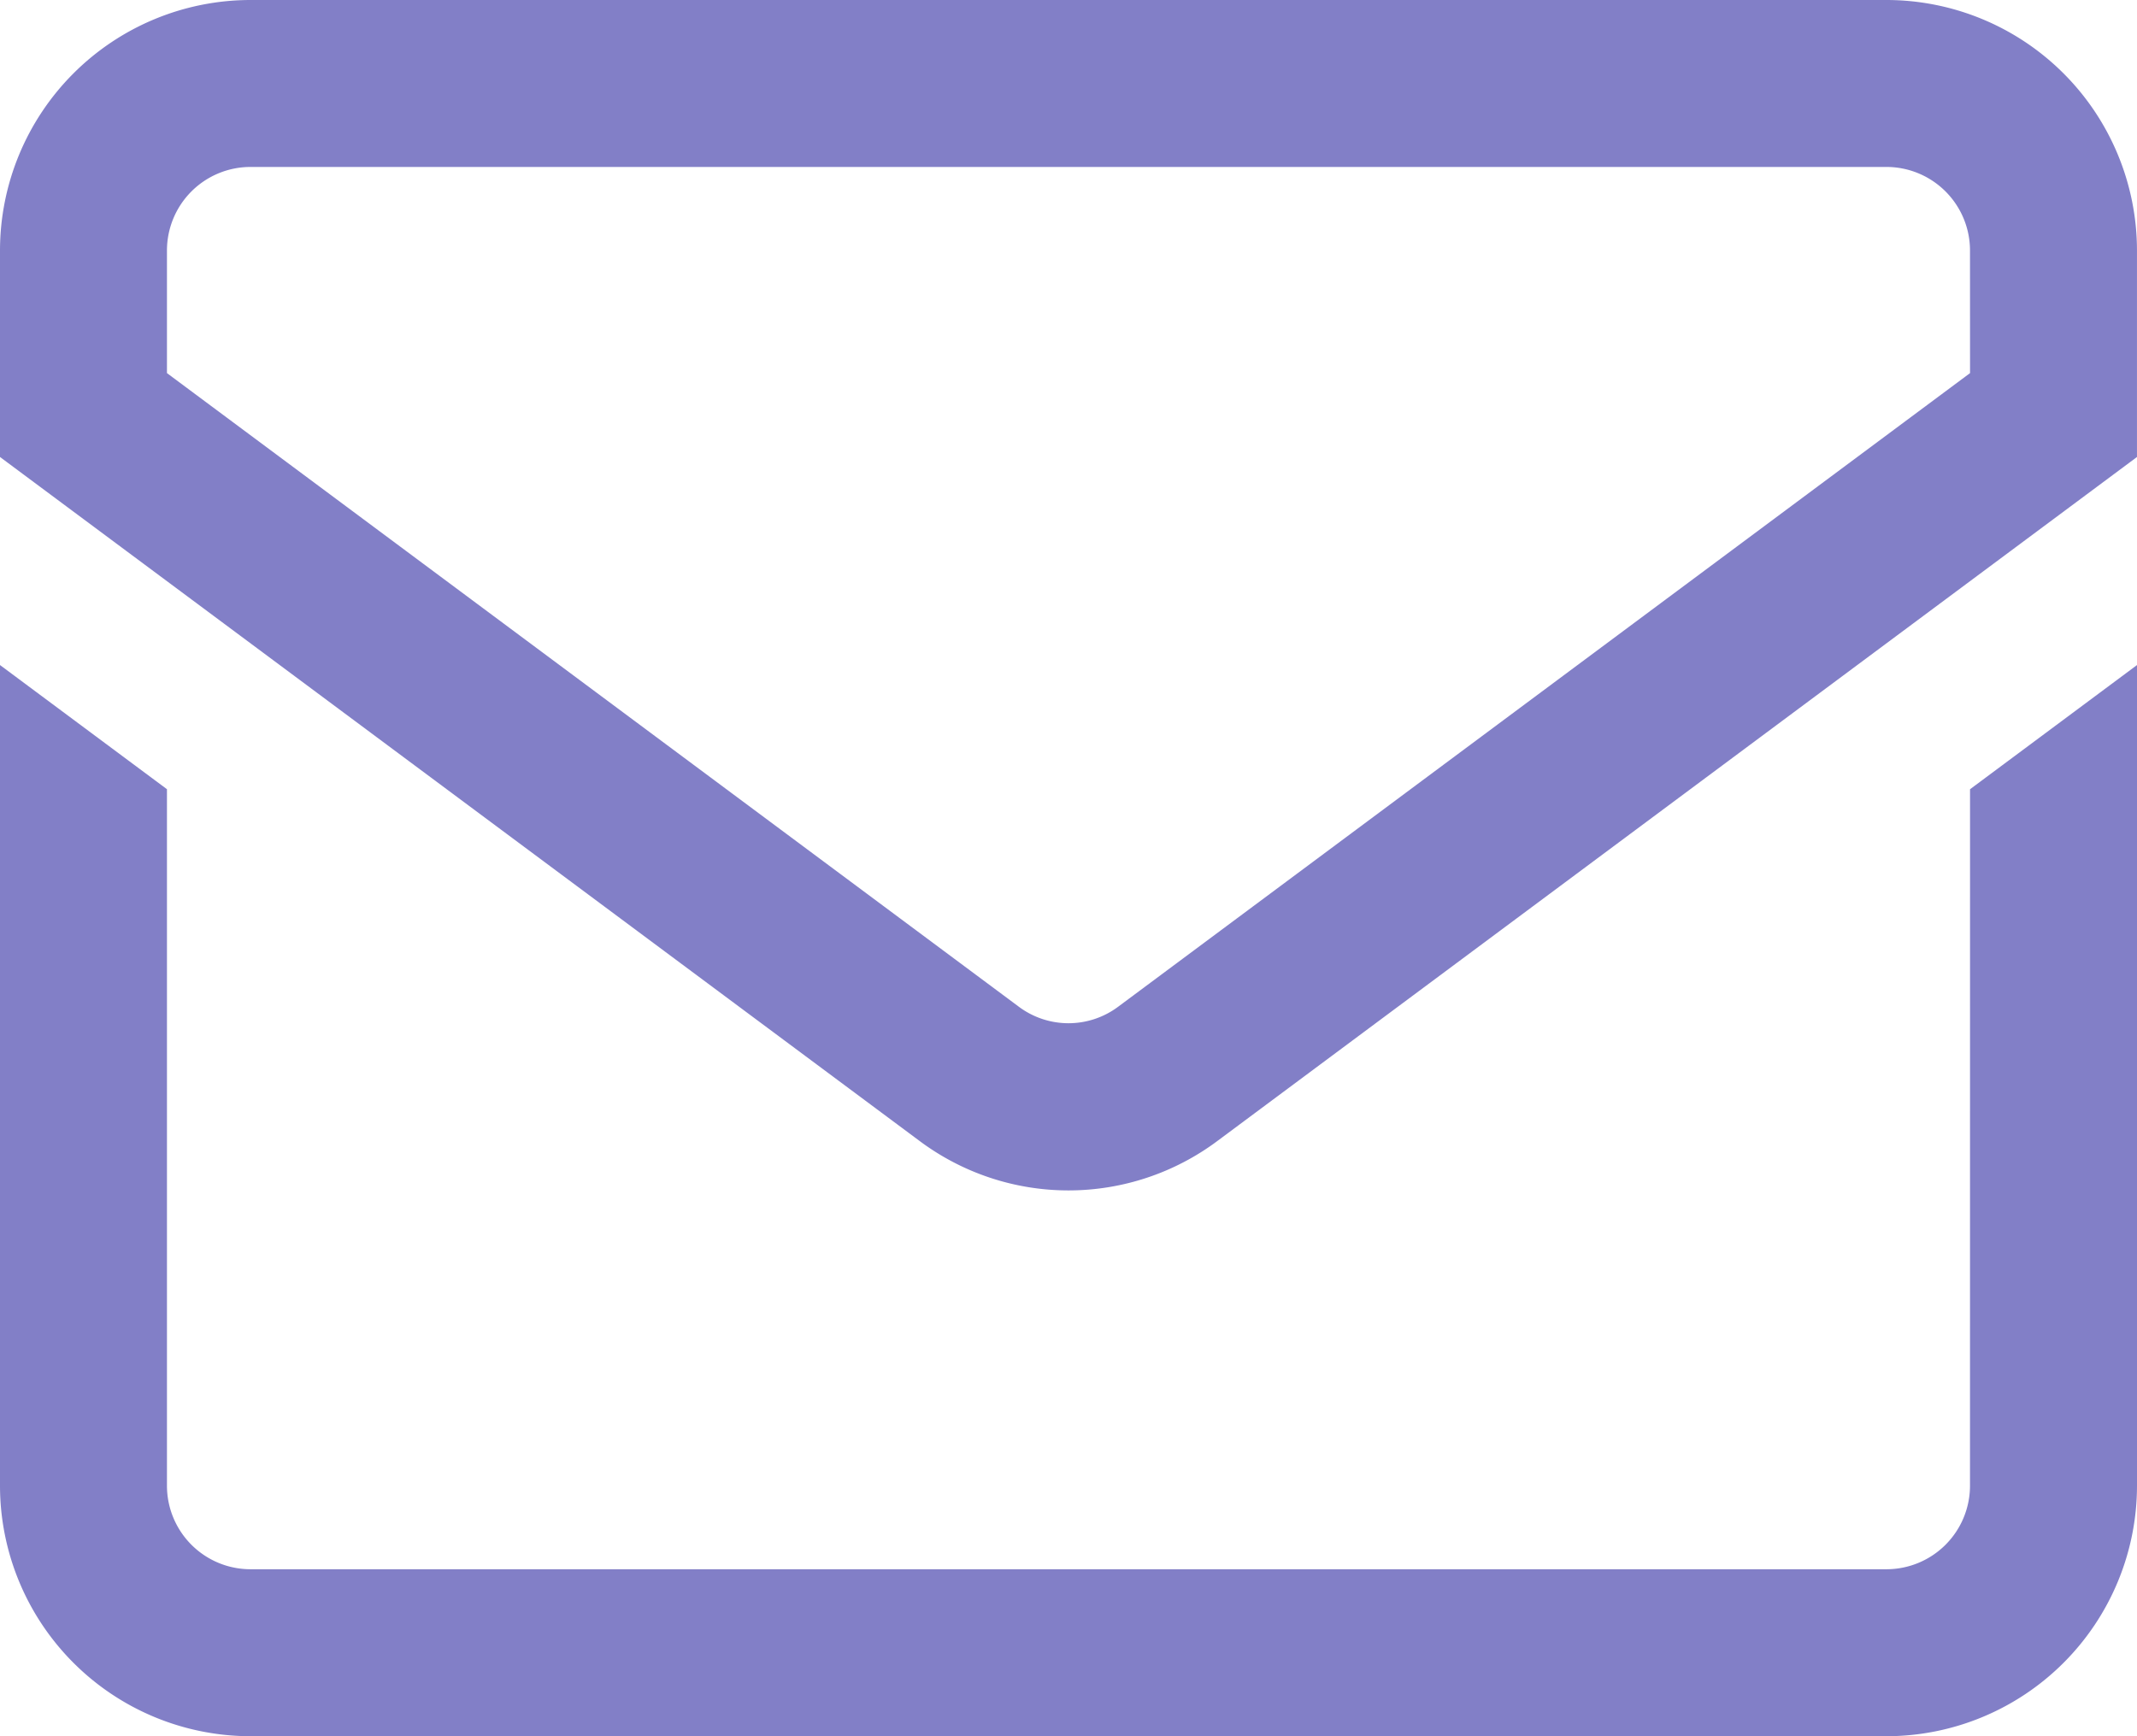
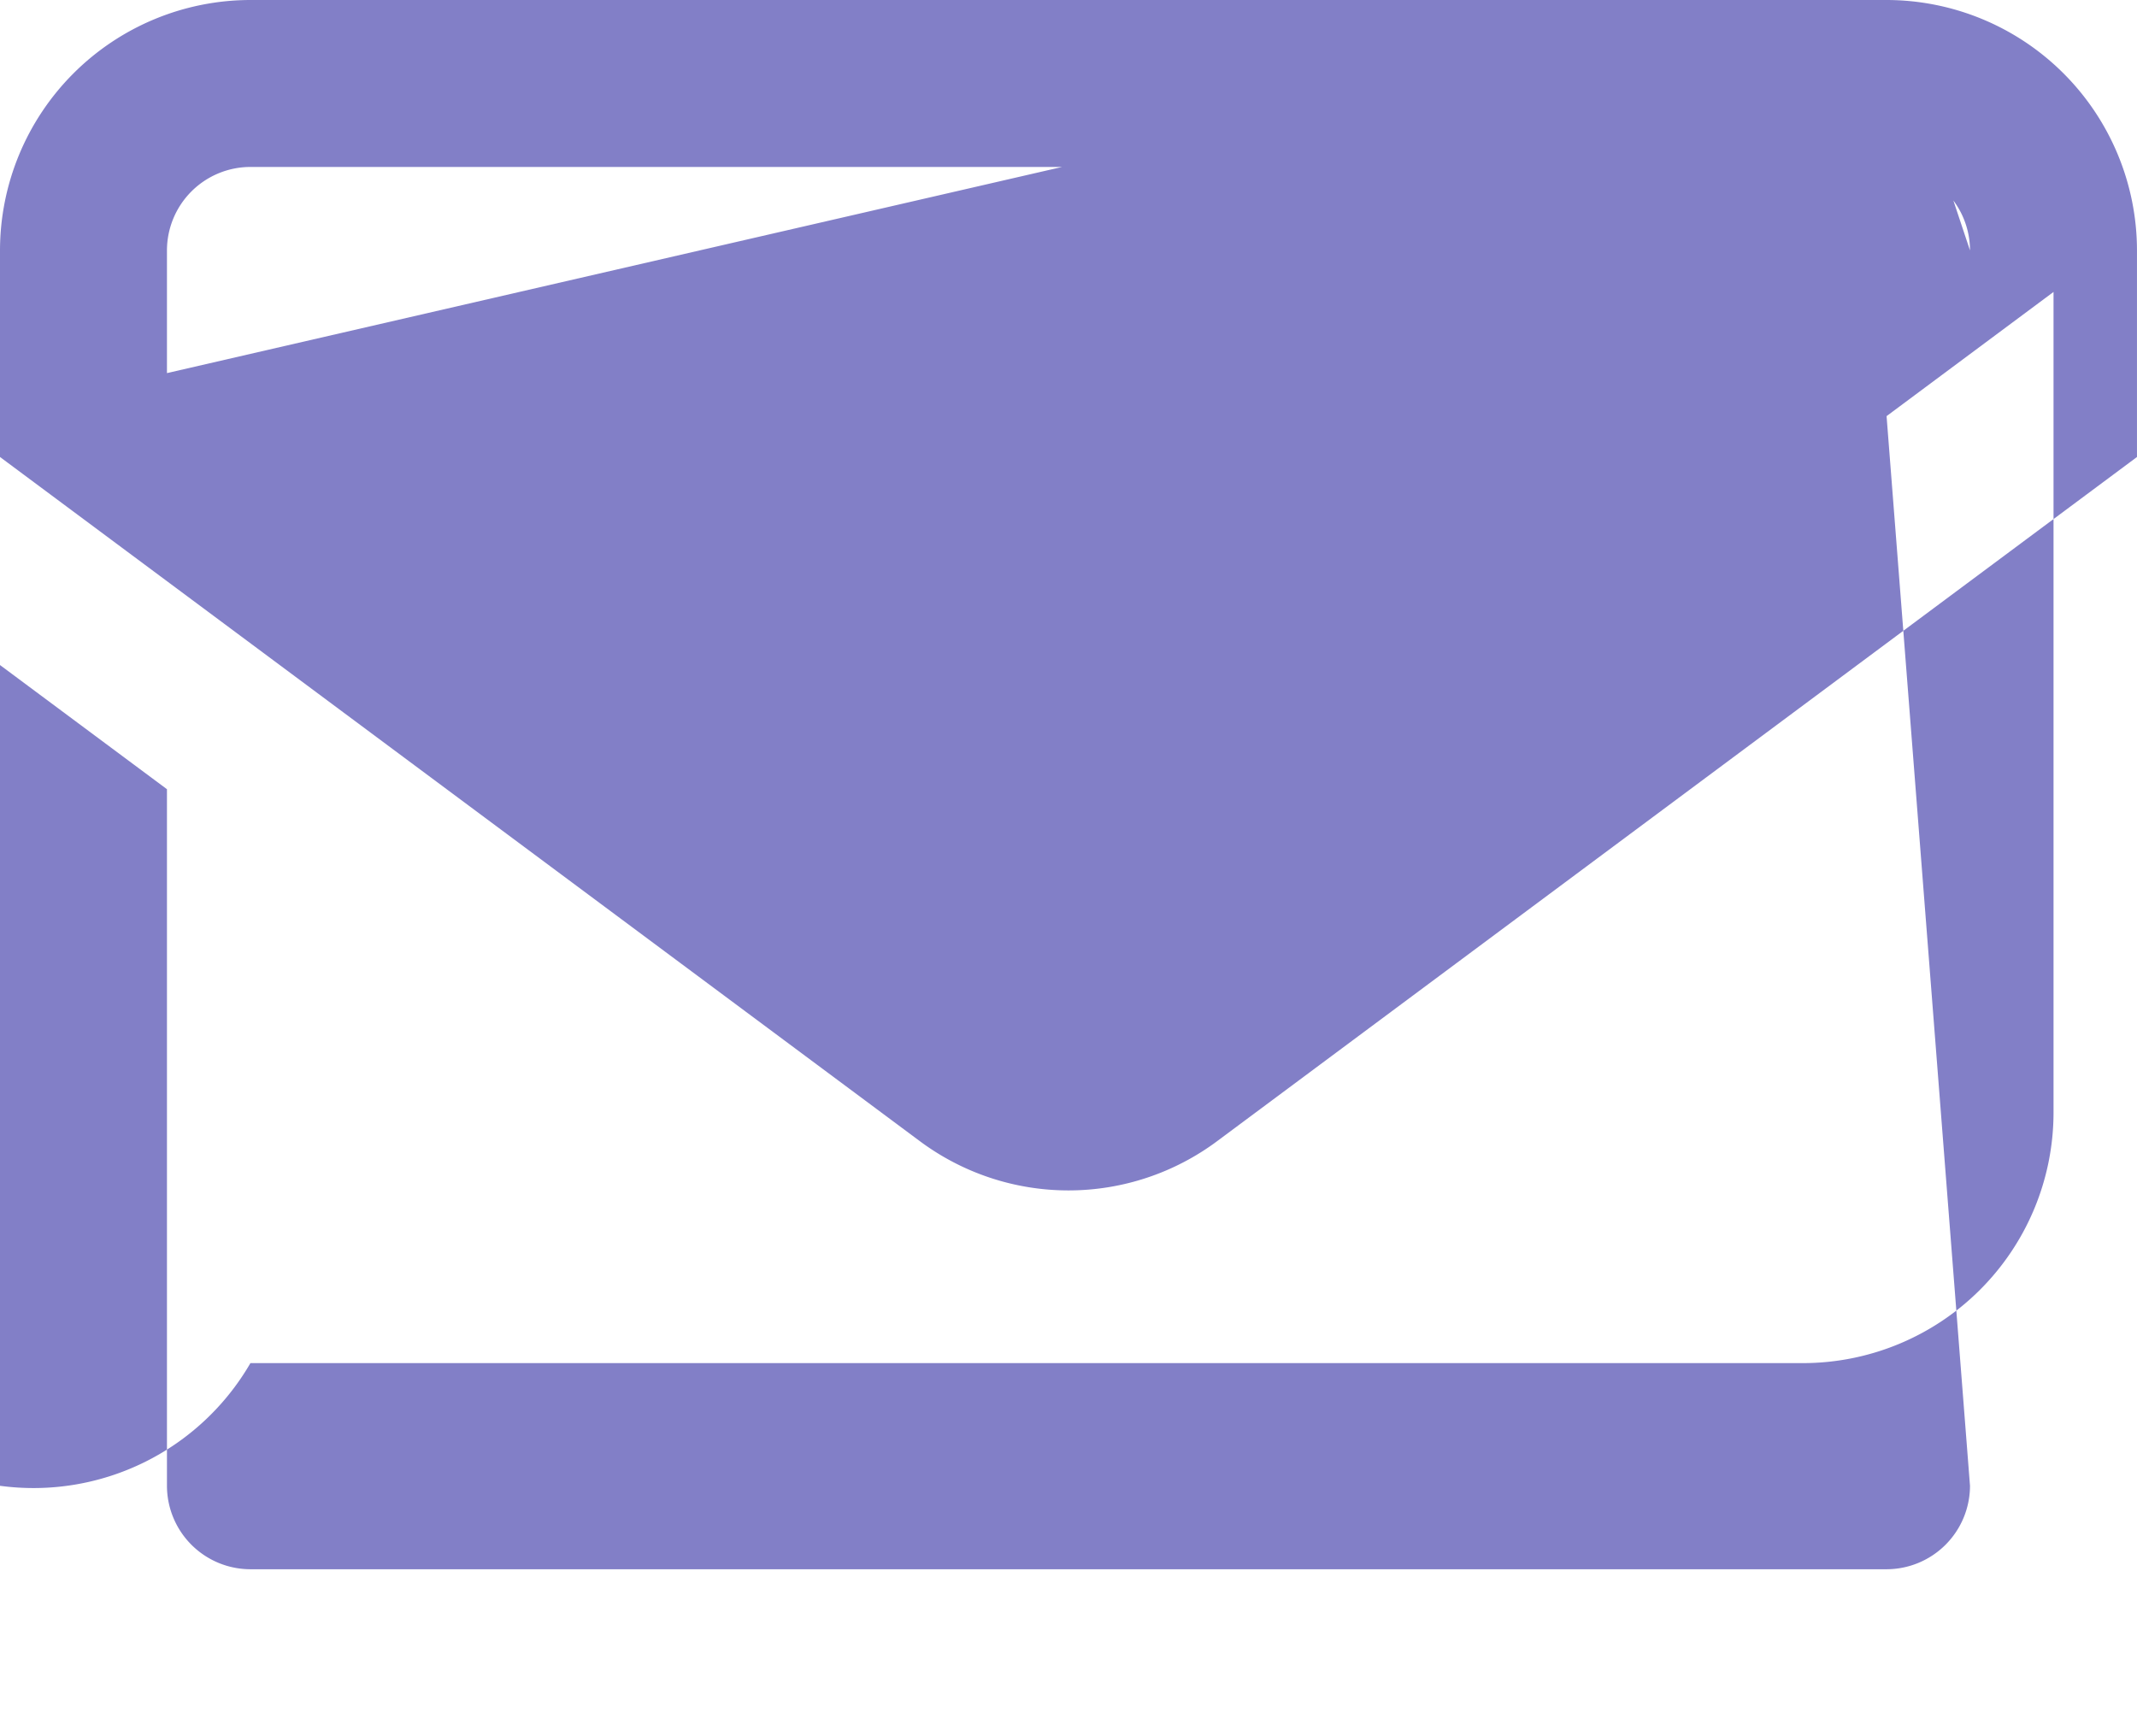
<svg xmlns="http://www.w3.org/2000/svg" width="100.182" height="81.398" viewBox="0 0 100.182 81.398">
-   <path id="_002-mail-inbox-app" data-name="002-mail-inbox-app" d="M88.442,48H11.74A11.753,11.753,0,0,0,0,59.74v9.685l43.084,32.047a11.669,11.669,0,0,0,14.013,0l43.084-32.047V59.74A11.753,11.753,0,0,0,88.442,48Zm3.913,17.492-39.929,29.7a3.889,3.889,0,0,1-4.671,0L7.827,65.492V59.74a3.918,3.918,0,0,1,3.913-3.913h76.7a3.918,3.918,0,0,1,3.913,3.913Zm0,19.509,7.827-5.822v38.479a11.753,11.753,0,0,1-11.74,11.74H11.74A11.753,11.753,0,0,1,0,117.658V79.179L7.827,85v32.657a3.918,3.918,0,0,0,3.913,3.913h76.7a3.918,3.918,0,0,0,3.913-3.913Z" transform="translate(0 -48)" fill="#827fc7" />
+   <path id="_002-mail-inbox-app" data-name="002-mail-inbox-app" d="M88.442,48H11.74A11.753,11.753,0,0,0,0,59.74v9.685l43.084,32.047a11.669,11.669,0,0,0,14.013,0l43.084-32.047V59.74A11.753,11.753,0,0,0,88.442,48Za3.889,3.889,0,0,1-4.671,0L7.827,65.492V59.74a3.918,3.918,0,0,1,3.913-3.913h76.7a3.918,3.918,0,0,1,3.913,3.913Zm0,19.509,7.827-5.822v38.479a11.753,11.753,0,0,1-11.74,11.74H11.74A11.753,11.753,0,0,1,0,117.658V79.179L7.827,85v32.657a3.918,3.918,0,0,0,3.913,3.913h76.7a3.918,3.918,0,0,0,3.913-3.913Z" transform="translate(0 -48)" fill="#827fc7" />
</svg>